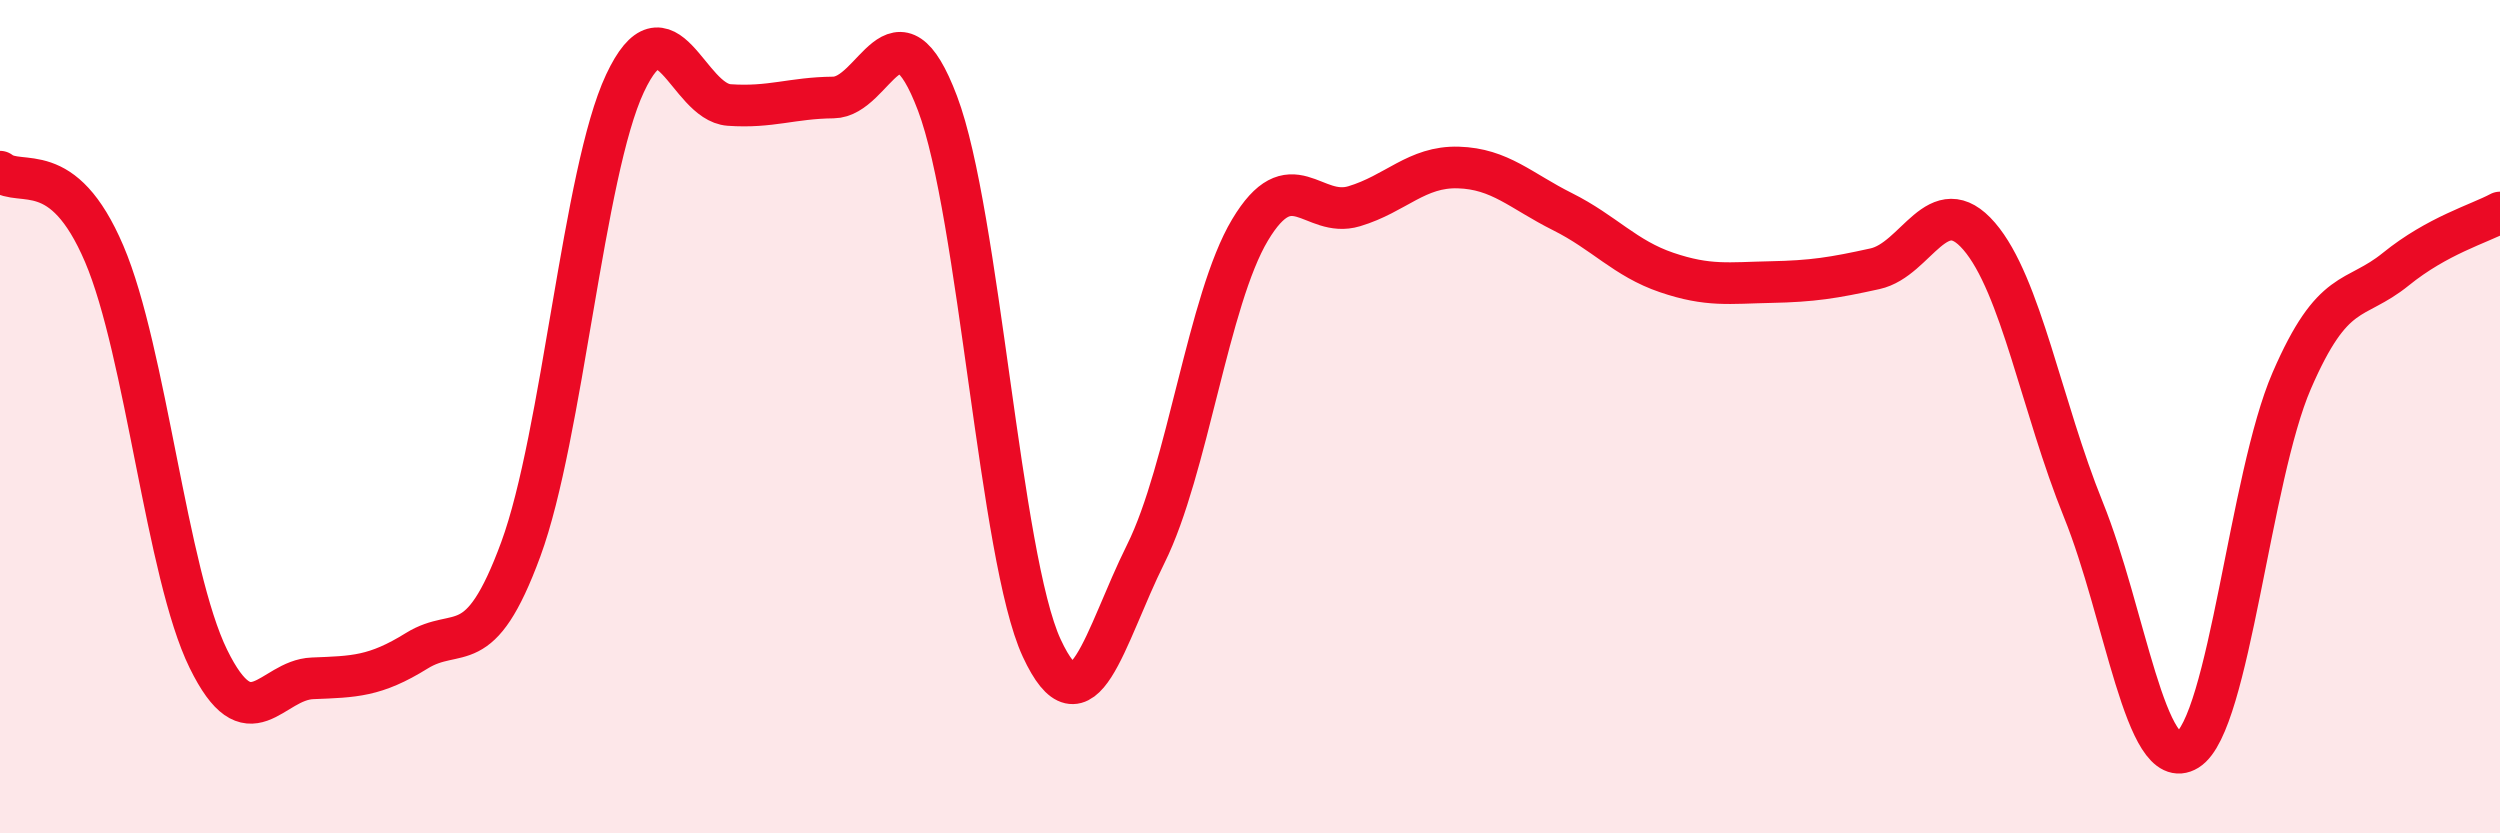
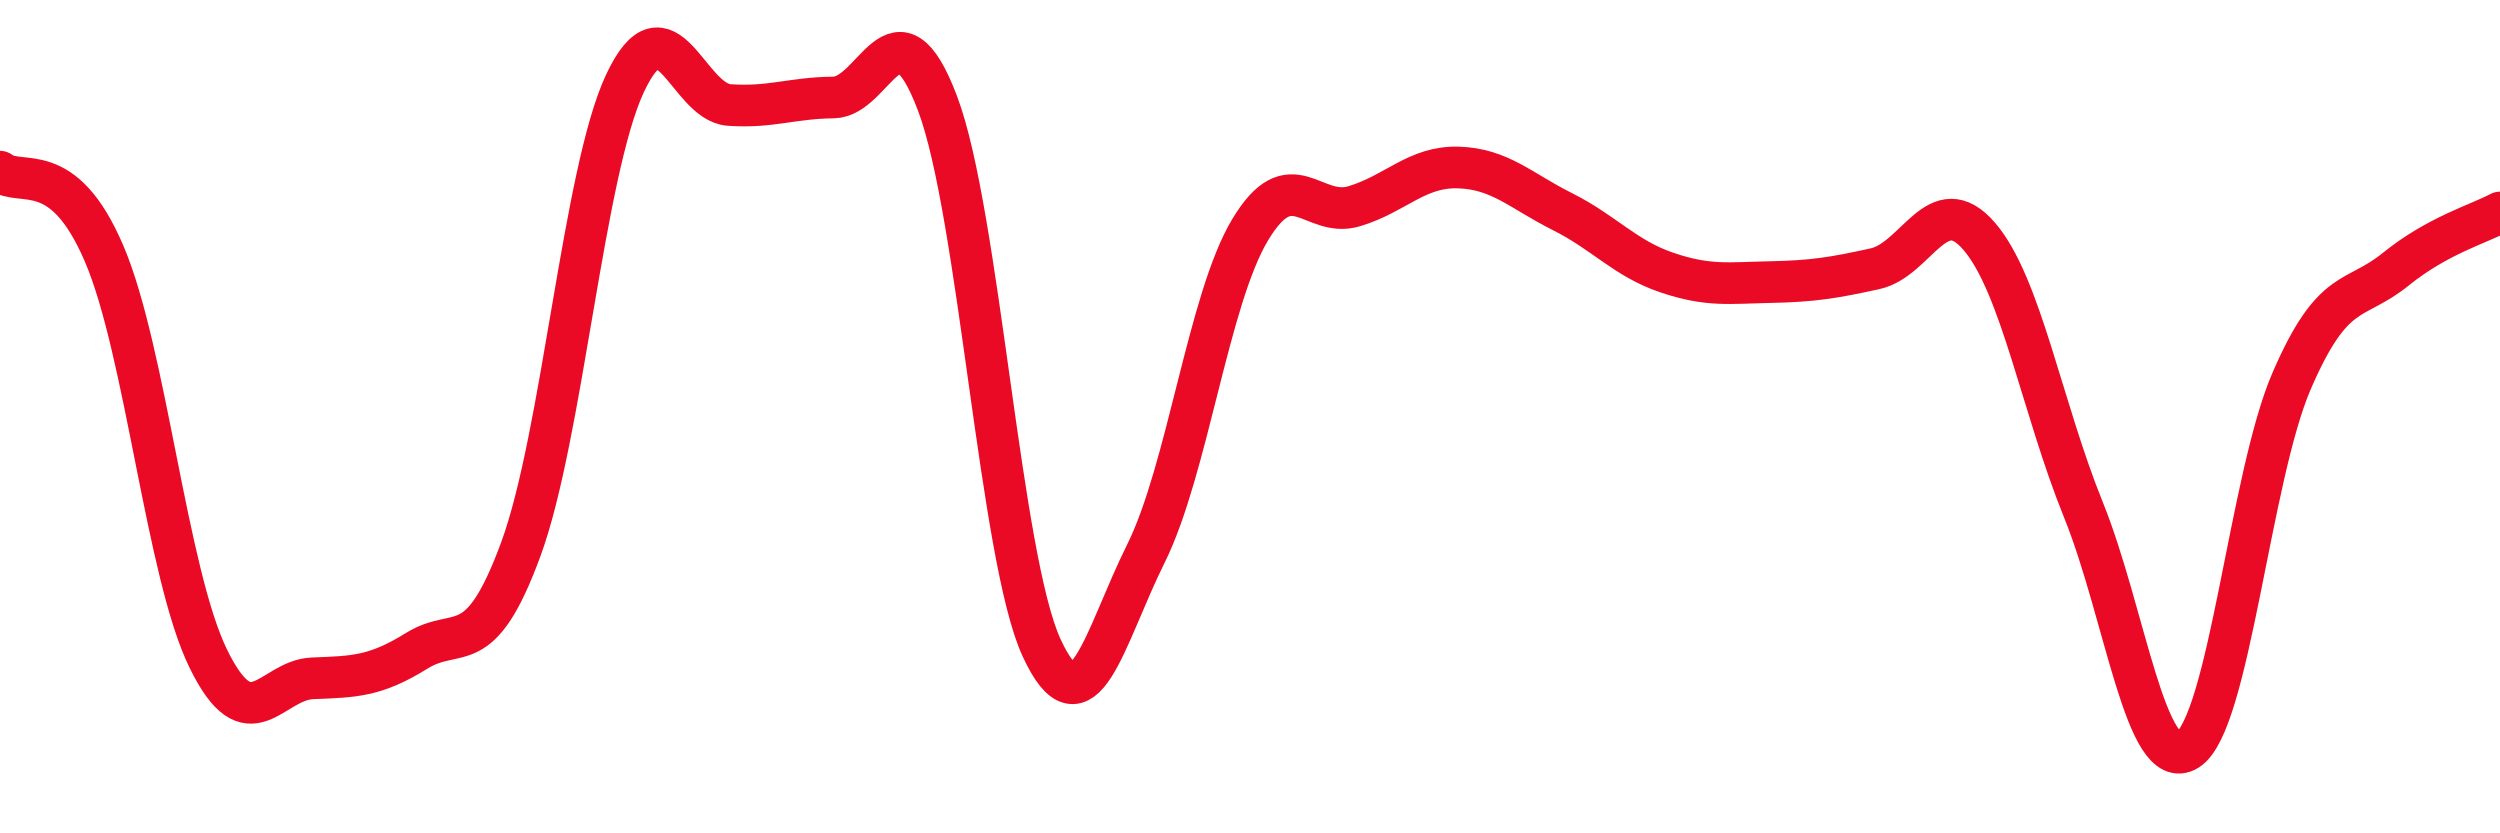
<svg xmlns="http://www.w3.org/2000/svg" width="60" height="20" viewBox="0 0 60 20">
-   <path d="M 0,4.12 C 0.5,4.51 1.5,3.75 2.5,6.09 C 3.5,8.43 4,13.77 5,15.81 C 6,17.85 6.5,16.32 7.5,16.28 C 8.5,16.24 9,16.24 10,15.62 C 11,15 11.5,15.9 12.5,13.18 C 13.5,10.46 14,4.13 15,2 C 16,-0.13 16.5,2.45 17.5,2.52 C 18.5,2.59 19,2.35 20,2.34 C 21,2.33 21.5,-0.16 22.5,2.48 C 23.5,5.12 24,13.39 25,15.55 C 26,17.71 26.5,15.3 27.5,13.29 C 28.5,11.28 29,7.19 30,5.52 C 31,3.85 31.5,5.25 32.5,4.95 C 33.5,4.65 34,3.99 35,4.02 C 36,4.05 36.5,4.58 37.5,5.08 C 38.5,5.58 39,6.2 40,6.54 C 41,6.88 41.5,6.79 42.5,6.77 C 43.5,6.75 44,6.67 45,6.45 C 46,6.23 46.5,4.51 47.5,5.67 C 48.5,6.83 49,9.76 50,12.23 C 51,14.7 51.5,18.62 52.5,18 C 53.5,17.38 54,11.45 55,9.14 C 56,6.83 56.5,7.27 57.5,6.46 C 58.5,5.65 59.5,5.37 60,5.1L60 20L0 20Z" fill="#EB0A25" opacity="0.1" stroke-linecap="round" stroke-linejoin="round" />
  <path d="M 0,4.12 C 0.5,4.51 1.5,3.75 2.5,6.09 C 3.5,8.43 4,13.77 5,15.81 C 6,17.85 6.5,16.32 7.5,16.28 C 8.5,16.24 9,16.24 10,15.62 C 11,15 11.5,15.9 12.5,13.18 C 13.5,10.46 14,4.13 15,2 C 16,-0.13 16.5,2.45 17.5,2.52 C 18.5,2.59 19,2.35 20,2.34 C 21,2.33 21.5,-0.16 22.5,2.48 C 23.5,5.12 24,13.39 25,15.55 C 26,17.71 26.5,15.3 27.5,13.29 C 28.5,11.28 29,7.19 30,5.52 C 31,3.85 31.5,5.25 32.5,4.95 C 33.5,4.65 34,3.99 35,4.02 C 36,4.05 36.5,4.58 37.5,5.08 C 38.5,5.58 39,6.2 40,6.54 C 41,6.88 41.5,6.79 42.5,6.77 C 43.5,6.75 44,6.67 45,6.45 C 46,6.23 46.5,4.51 47.5,5.67 C 48.5,6.83 49,9.76 50,12.23 C 51,14.7 51.5,18.62 52.5,18 C 53.5,17.38 54,11.45 55,9.14 C 56,6.83 56.5,7.27 57.5,6.46 C 58.5,5.65 59.5,5.37 60,5.1" stroke="#EB0A25" stroke-width="1" fill="none" stroke-linecap="round" stroke-linejoin="round" />
</svg>